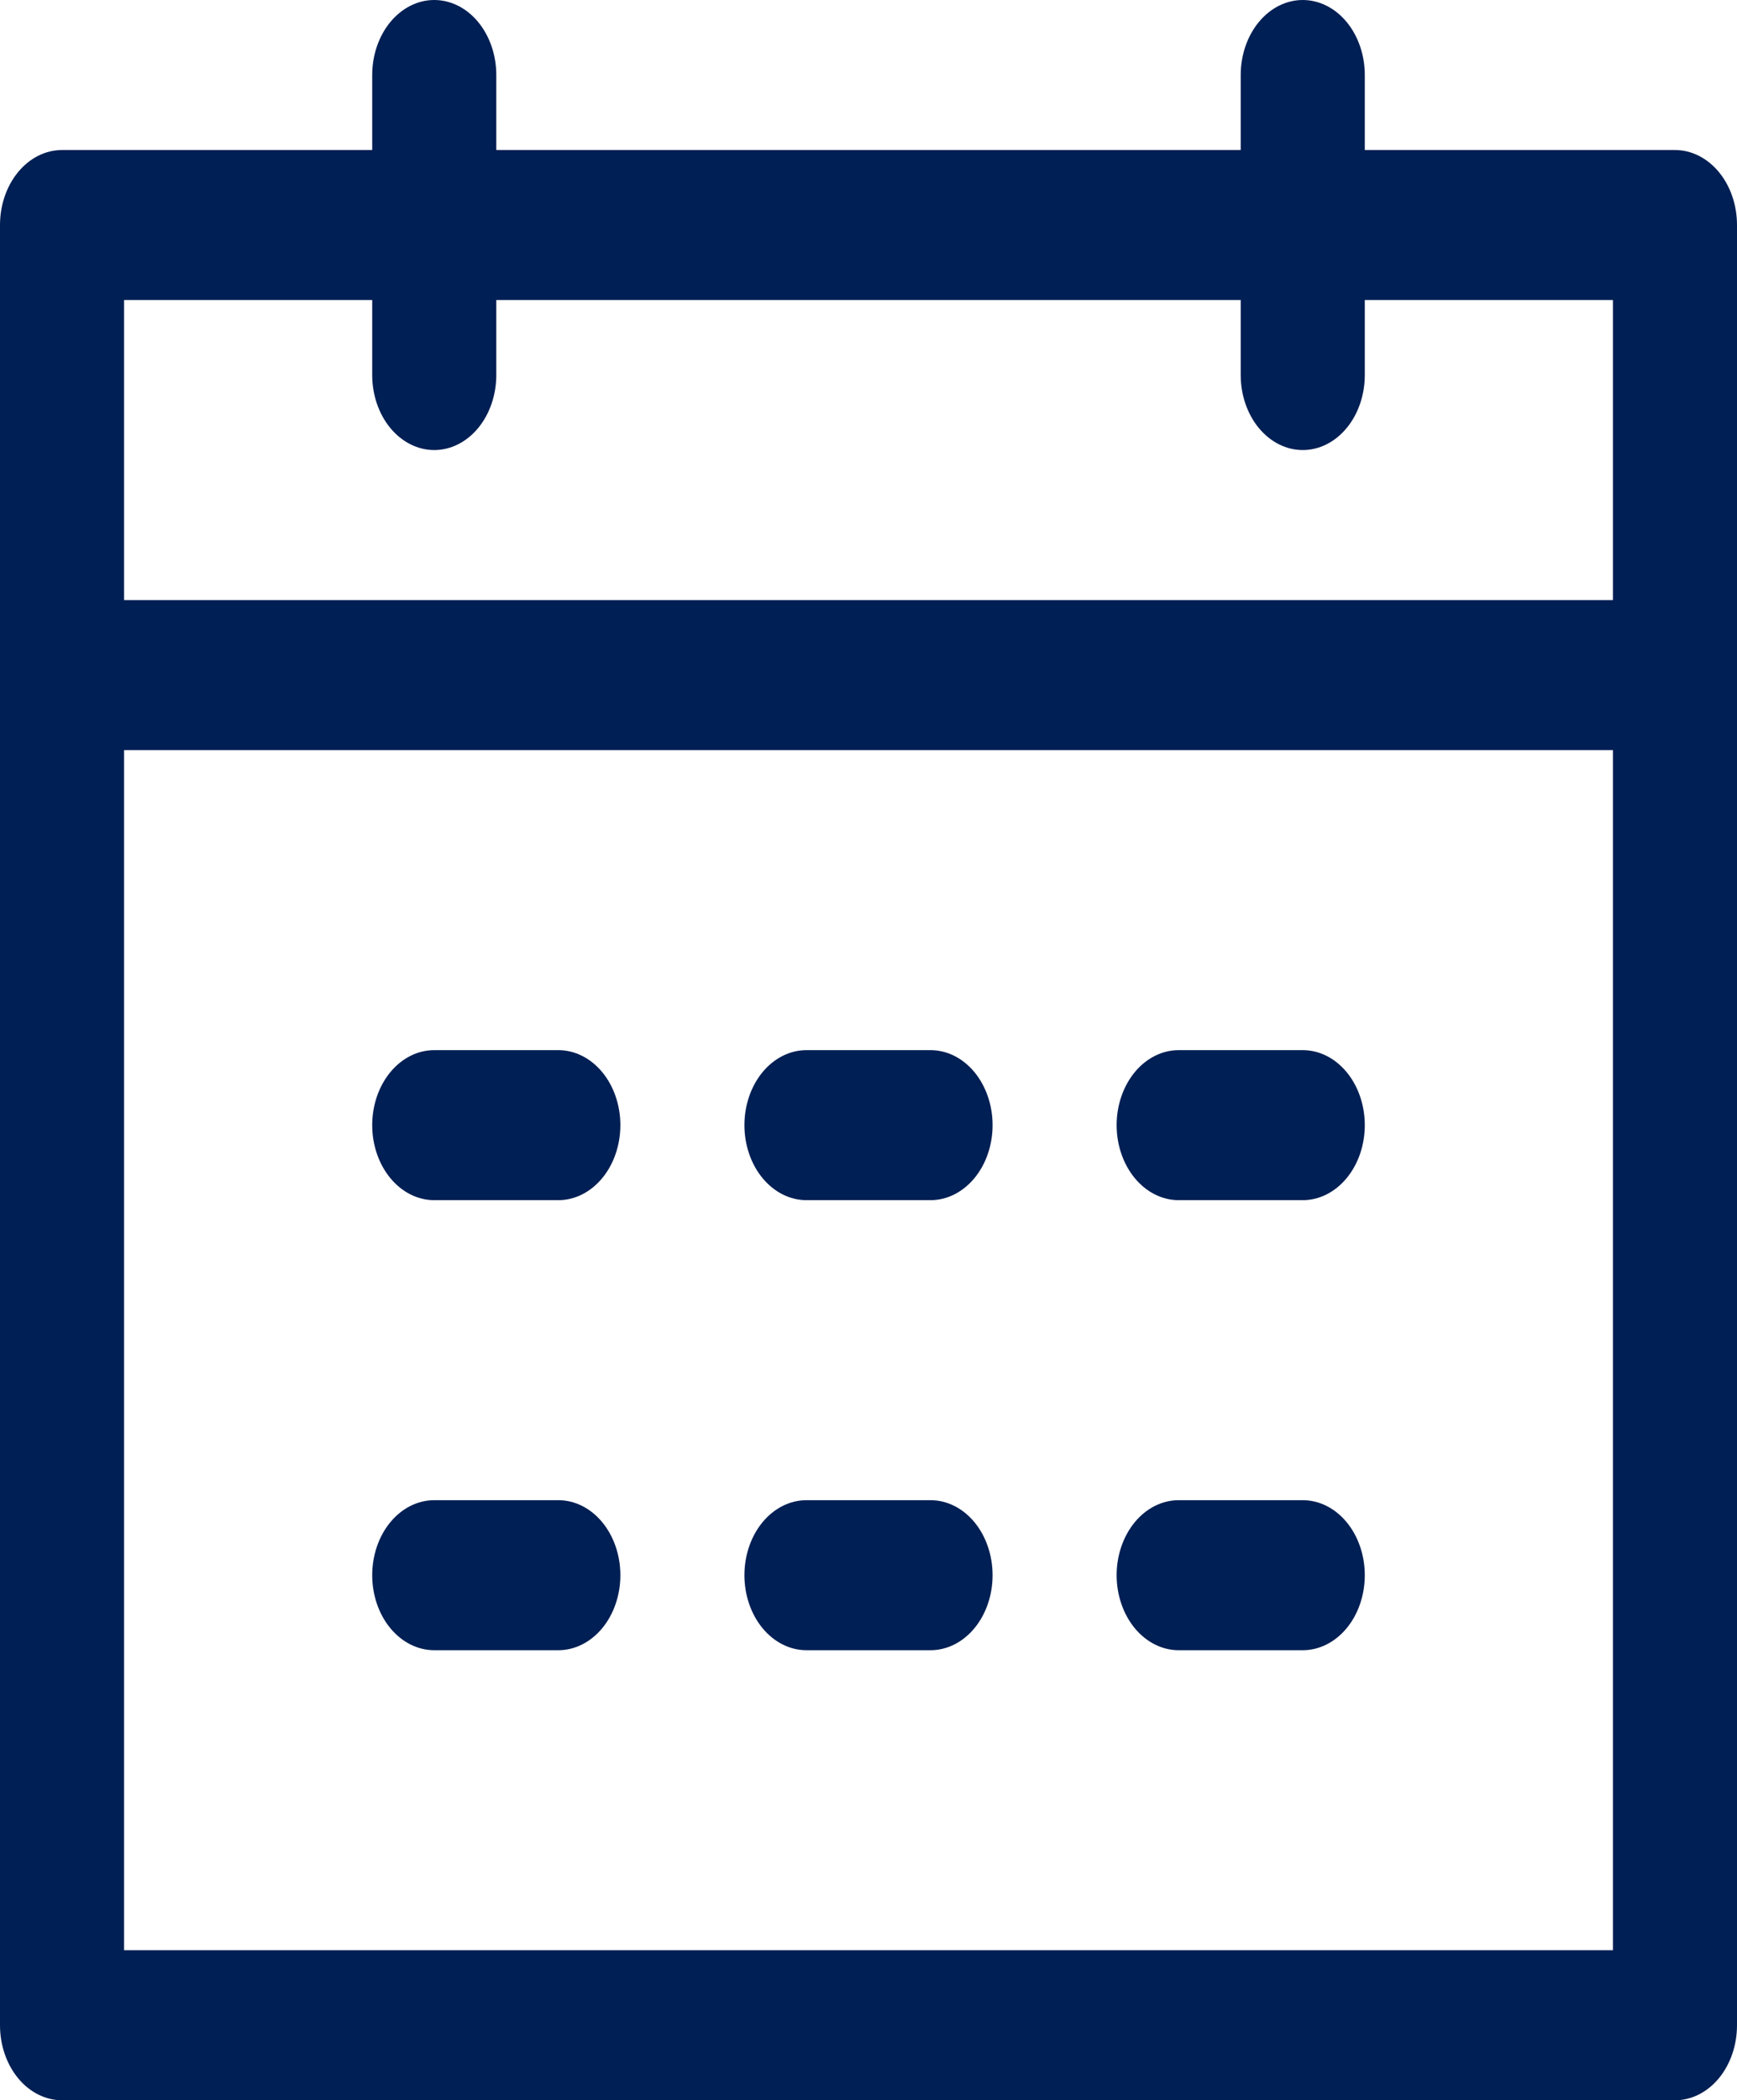
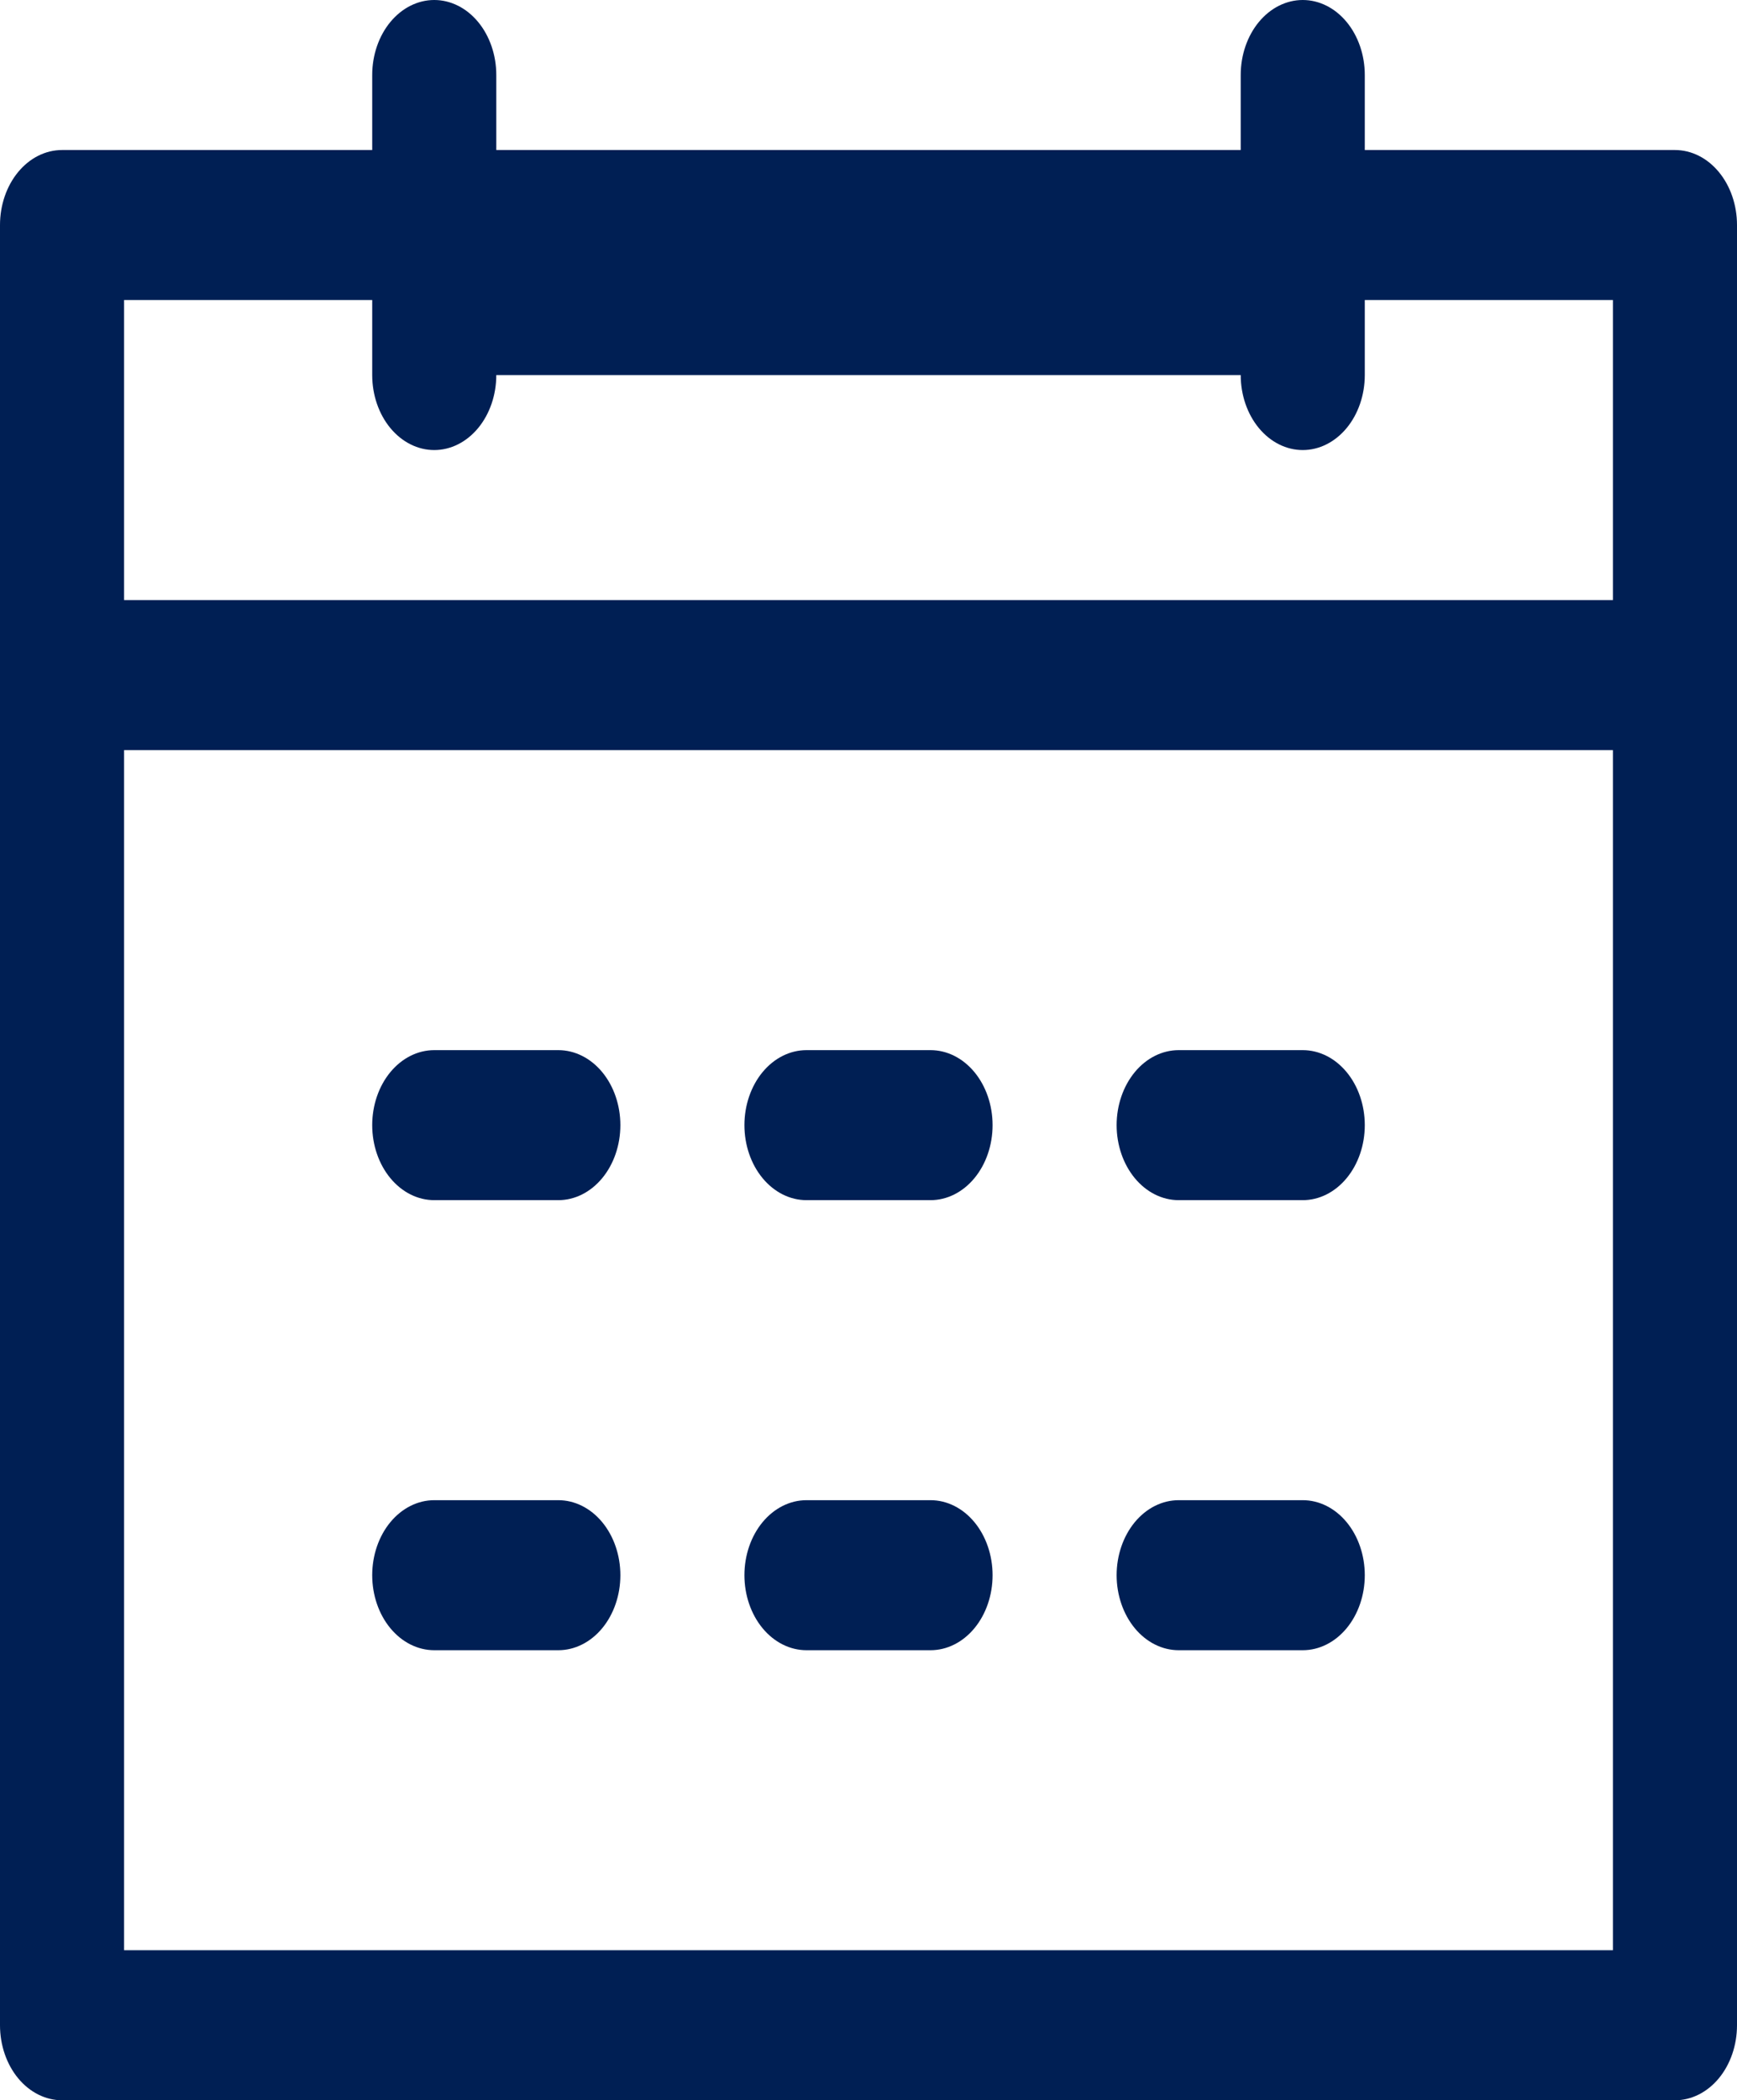
<svg xmlns="http://www.w3.org/2000/svg" width="67" height="81" viewBox="0 0 67 81" fill="none">
-   <path d="M4.786 28.929V75.214H62.214V11.571H52.643V14.464C52.643 15.232 52.391 15.967 51.942 16.51C51.493 17.052 50.885 17.357 50.25 17.357C49.615 17.357 49.007 17.052 48.558 16.51C48.109 15.967 47.857 15.232 47.857 14.464V11.571H19.143V14.464C19.143 15.232 18.891 15.967 18.442 16.51C17.993 17.052 17.385 17.357 16.75 17.357C16.115 17.357 15.507 17.052 15.058 16.51C14.609 15.967 14.357 15.232 14.357 14.464V11.571H4.786V23.143H62.214V28.929H4.786ZM19.143 5.786H47.857V2.893C47.857 2.126 48.109 1.39 48.558 0.847C49.007 0.305 49.615 0 50.25 0C50.885 0 51.493 0.305 51.942 0.847C52.391 1.39 52.643 2.126 52.643 2.893V5.786H64.607C65.242 5.786 65.85 6.09 66.299 6.633C66.748 7.176 67 7.911 67 8.679V78.107C67 78.874 66.748 79.61 66.299 80.153C65.85 80.695 65.242 81 64.607 81H2.393C1.758 81 1.15 80.695 0.701 80.153C0.252 79.61 0 78.874 0 78.107V8.679C0 7.911 0.252 7.176 0.701 6.633C1.15 6.09 1.758 5.786 2.393 5.786H14.357V2.893C14.357 2.126 14.609 1.39 15.058 0.847C15.507 0.305 16.115 0 16.75 0C17.385 0 17.993 0.305 18.442 0.847C18.891 1.39 19.143 2.126 19.143 2.893V5.786ZM16.75 40.5H21.536C22.17 40.5 22.779 40.805 23.228 41.347C23.677 41.89 23.929 42.626 23.929 43.393C23.929 44.16 23.677 44.896 23.228 45.438C22.779 45.981 22.17 46.286 21.536 46.286H16.75C16.115 46.286 15.507 45.981 15.058 45.438C14.609 44.896 14.357 44.16 14.357 43.393C14.357 42.626 14.609 41.89 15.058 41.347C15.507 40.805 16.115 40.5 16.75 40.5ZM16.75 57.857H21.536C22.17 57.857 22.779 58.162 23.228 58.704C23.677 59.247 23.929 59.983 23.929 60.75C23.929 61.517 23.677 62.253 23.228 62.796C22.779 63.338 22.17 63.643 21.536 63.643H16.75C16.115 63.643 15.507 63.338 15.058 62.796C14.609 62.253 14.357 61.517 14.357 60.75C14.357 59.983 14.609 59.247 15.058 58.704C15.507 58.162 16.115 57.857 16.75 57.857ZM31.107 40.5H35.893C36.528 40.5 37.136 40.805 37.585 41.347C38.034 41.89 38.286 42.626 38.286 43.393C38.286 44.16 38.034 44.896 37.585 45.438C37.136 45.981 36.528 46.286 35.893 46.286H31.107C30.473 46.286 29.864 45.981 29.415 45.438C28.966 44.896 28.714 44.16 28.714 43.393C28.714 42.626 28.966 41.89 29.415 41.347C29.864 40.805 30.473 40.5 31.107 40.5ZM31.107 57.857H35.893C36.528 57.857 37.136 58.162 37.585 58.704C38.034 59.247 38.286 59.983 38.286 60.75C38.286 61.517 38.034 62.253 37.585 62.796C37.136 63.338 36.528 63.643 35.893 63.643H31.107C30.473 63.643 29.864 63.338 29.415 62.796C28.966 62.253 28.714 61.517 28.714 60.75C28.714 59.983 28.966 59.247 29.415 58.704C29.864 58.162 30.473 57.857 31.107 57.857ZM45.464 40.5H50.25C50.885 40.5 51.493 40.805 51.942 41.347C52.391 41.89 52.643 42.626 52.643 43.393C52.643 44.16 52.391 44.896 51.942 45.438C51.493 45.981 50.885 46.286 50.25 46.286H45.464C44.83 46.286 44.221 45.981 43.772 45.438C43.324 44.896 43.071 44.16 43.071 43.393C43.071 42.626 43.324 41.89 43.772 41.347C44.221 40.805 44.83 40.5 45.464 40.5ZM45.464 57.857H50.25C50.885 57.857 51.493 58.162 51.942 58.704C52.391 59.247 52.643 59.983 52.643 60.75C52.643 61.517 52.391 62.253 51.942 62.796C51.493 63.338 50.885 63.643 50.25 63.643H45.464C44.83 63.643 44.221 63.338 43.772 62.796C43.324 62.253 43.071 61.517 43.071 60.75C43.071 59.983 43.324 59.247 43.772 58.704C44.221 58.162 44.83 57.857 45.464 57.857Z" fill="#001F54" />
+   <path d="M4.786 28.929V75.214H62.214V11.571H52.643V14.464C52.643 15.232 52.391 15.967 51.942 16.51C51.493 17.052 50.885 17.357 50.25 17.357C49.615 17.357 49.007 17.052 48.558 16.51C48.109 15.967 47.857 15.232 47.857 14.464H19.143V14.464C19.143 15.232 18.891 15.967 18.442 16.51C17.993 17.052 17.385 17.357 16.75 17.357C16.115 17.357 15.507 17.052 15.058 16.51C14.609 15.967 14.357 15.232 14.357 14.464V11.571H4.786V23.143H62.214V28.929H4.786ZM19.143 5.786H47.857V2.893C47.857 2.126 48.109 1.39 48.558 0.847C49.007 0.305 49.615 0 50.25 0C50.885 0 51.493 0.305 51.942 0.847C52.391 1.39 52.643 2.126 52.643 2.893V5.786H64.607C65.242 5.786 65.85 6.09 66.299 6.633C66.748 7.176 67 7.911 67 8.679V78.107C67 78.874 66.748 79.61 66.299 80.153C65.85 80.695 65.242 81 64.607 81H2.393C1.758 81 1.15 80.695 0.701 80.153C0.252 79.61 0 78.874 0 78.107V8.679C0 7.911 0.252 7.176 0.701 6.633C1.15 6.09 1.758 5.786 2.393 5.786H14.357V2.893C14.357 2.126 14.609 1.39 15.058 0.847C15.507 0.305 16.115 0 16.75 0C17.385 0 17.993 0.305 18.442 0.847C18.891 1.39 19.143 2.126 19.143 2.893V5.786ZM16.75 40.5H21.536C22.17 40.5 22.779 40.805 23.228 41.347C23.677 41.89 23.929 42.626 23.929 43.393C23.929 44.16 23.677 44.896 23.228 45.438C22.779 45.981 22.17 46.286 21.536 46.286H16.75C16.115 46.286 15.507 45.981 15.058 45.438C14.609 44.896 14.357 44.16 14.357 43.393C14.357 42.626 14.609 41.89 15.058 41.347C15.507 40.805 16.115 40.5 16.75 40.5ZM16.75 57.857H21.536C22.17 57.857 22.779 58.162 23.228 58.704C23.677 59.247 23.929 59.983 23.929 60.75C23.929 61.517 23.677 62.253 23.228 62.796C22.779 63.338 22.17 63.643 21.536 63.643H16.75C16.115 63.643 15.507 63.338 15.058 62.796C14.609 62.253 14.357 61.517 14.357 60.75C14.357 59.983 14.609 59.247 15.058 58.704C15.507 58.162 16.115 57.857 16.75 57.857ZM31.107 40.5H35.893C36.528 40.5 37.136 40.805 37.585 41.347C38.034 41.89 38.286 42.626 38.286 43.393C38.286 44.16 38.034 44.896 37.585 45.438C37.136 45.981 36.528 46.286 35.893 46.286H31.107C30.473 46.286 29.864 45.981 29.415 45.438C28.966 44.896 28.714 44.16 28.714 43.393C28.714 42.626 28.966 41.89 29.415 41.347C29.864 40.805 30.473 40.5 31.107 40.5ZM31.107 57.857H35.893C36.528 57.857 37.136 58.162 37.585 58.704C38.034 59.247 38.286 59.983 38.286 60.75C38.286 61.517 38.034 62.253 37.585 62.796C37.136 63.338 36.528 63.643 35.893 63.643H31.107C30.473 63.643 29.864 63.338 29.415 62.796C28.966 62.253 28.714 61.517 28.714 60.75C28.714 59.983 28.966 59.247 29.415 58.704C29.864 58.162 30.473 57.857 31.107 57.857ZM45.464 40.5H50.25C50.885 40.5 51.493 40.805 51.942 41.347C52.391 41.89 52.643 42.626 52.643 43.393C52.643 44.16 52.391 44.896 51.942 45.438C51.493 45.981 50.885 46.286 50.25 46.286H45.464C44.83 46.286 44.221 45.981 43.772 45.438C43.324 44.896 43.071 44.16 43.071 43.393C43.071 42.626 43.324 41.89 43.772 41.347C44.221 40.805 44.83 40.5 45.464 40.5ZM45.464 57.857H50.25C50.885 57.857 51.493 58.162 51.942 58.704C52.391 59.247 52.643 59.983 52.643 60.75C52.643 61.517 52.391 62.253 51.942 62.796C51.493 63.338 50.885 63.643 50.25 63.643H45.464C44.83 63.643 44.221 63.338 43.772 62.796C43.324 62.253 43.071 61.517 43.071 60.75C43.071 59.983 43.324 59.247 43.772 58.704C44.221 58.162 44.83 57.857 45.464 57.857Z" fill="#001F54" />
</svg>